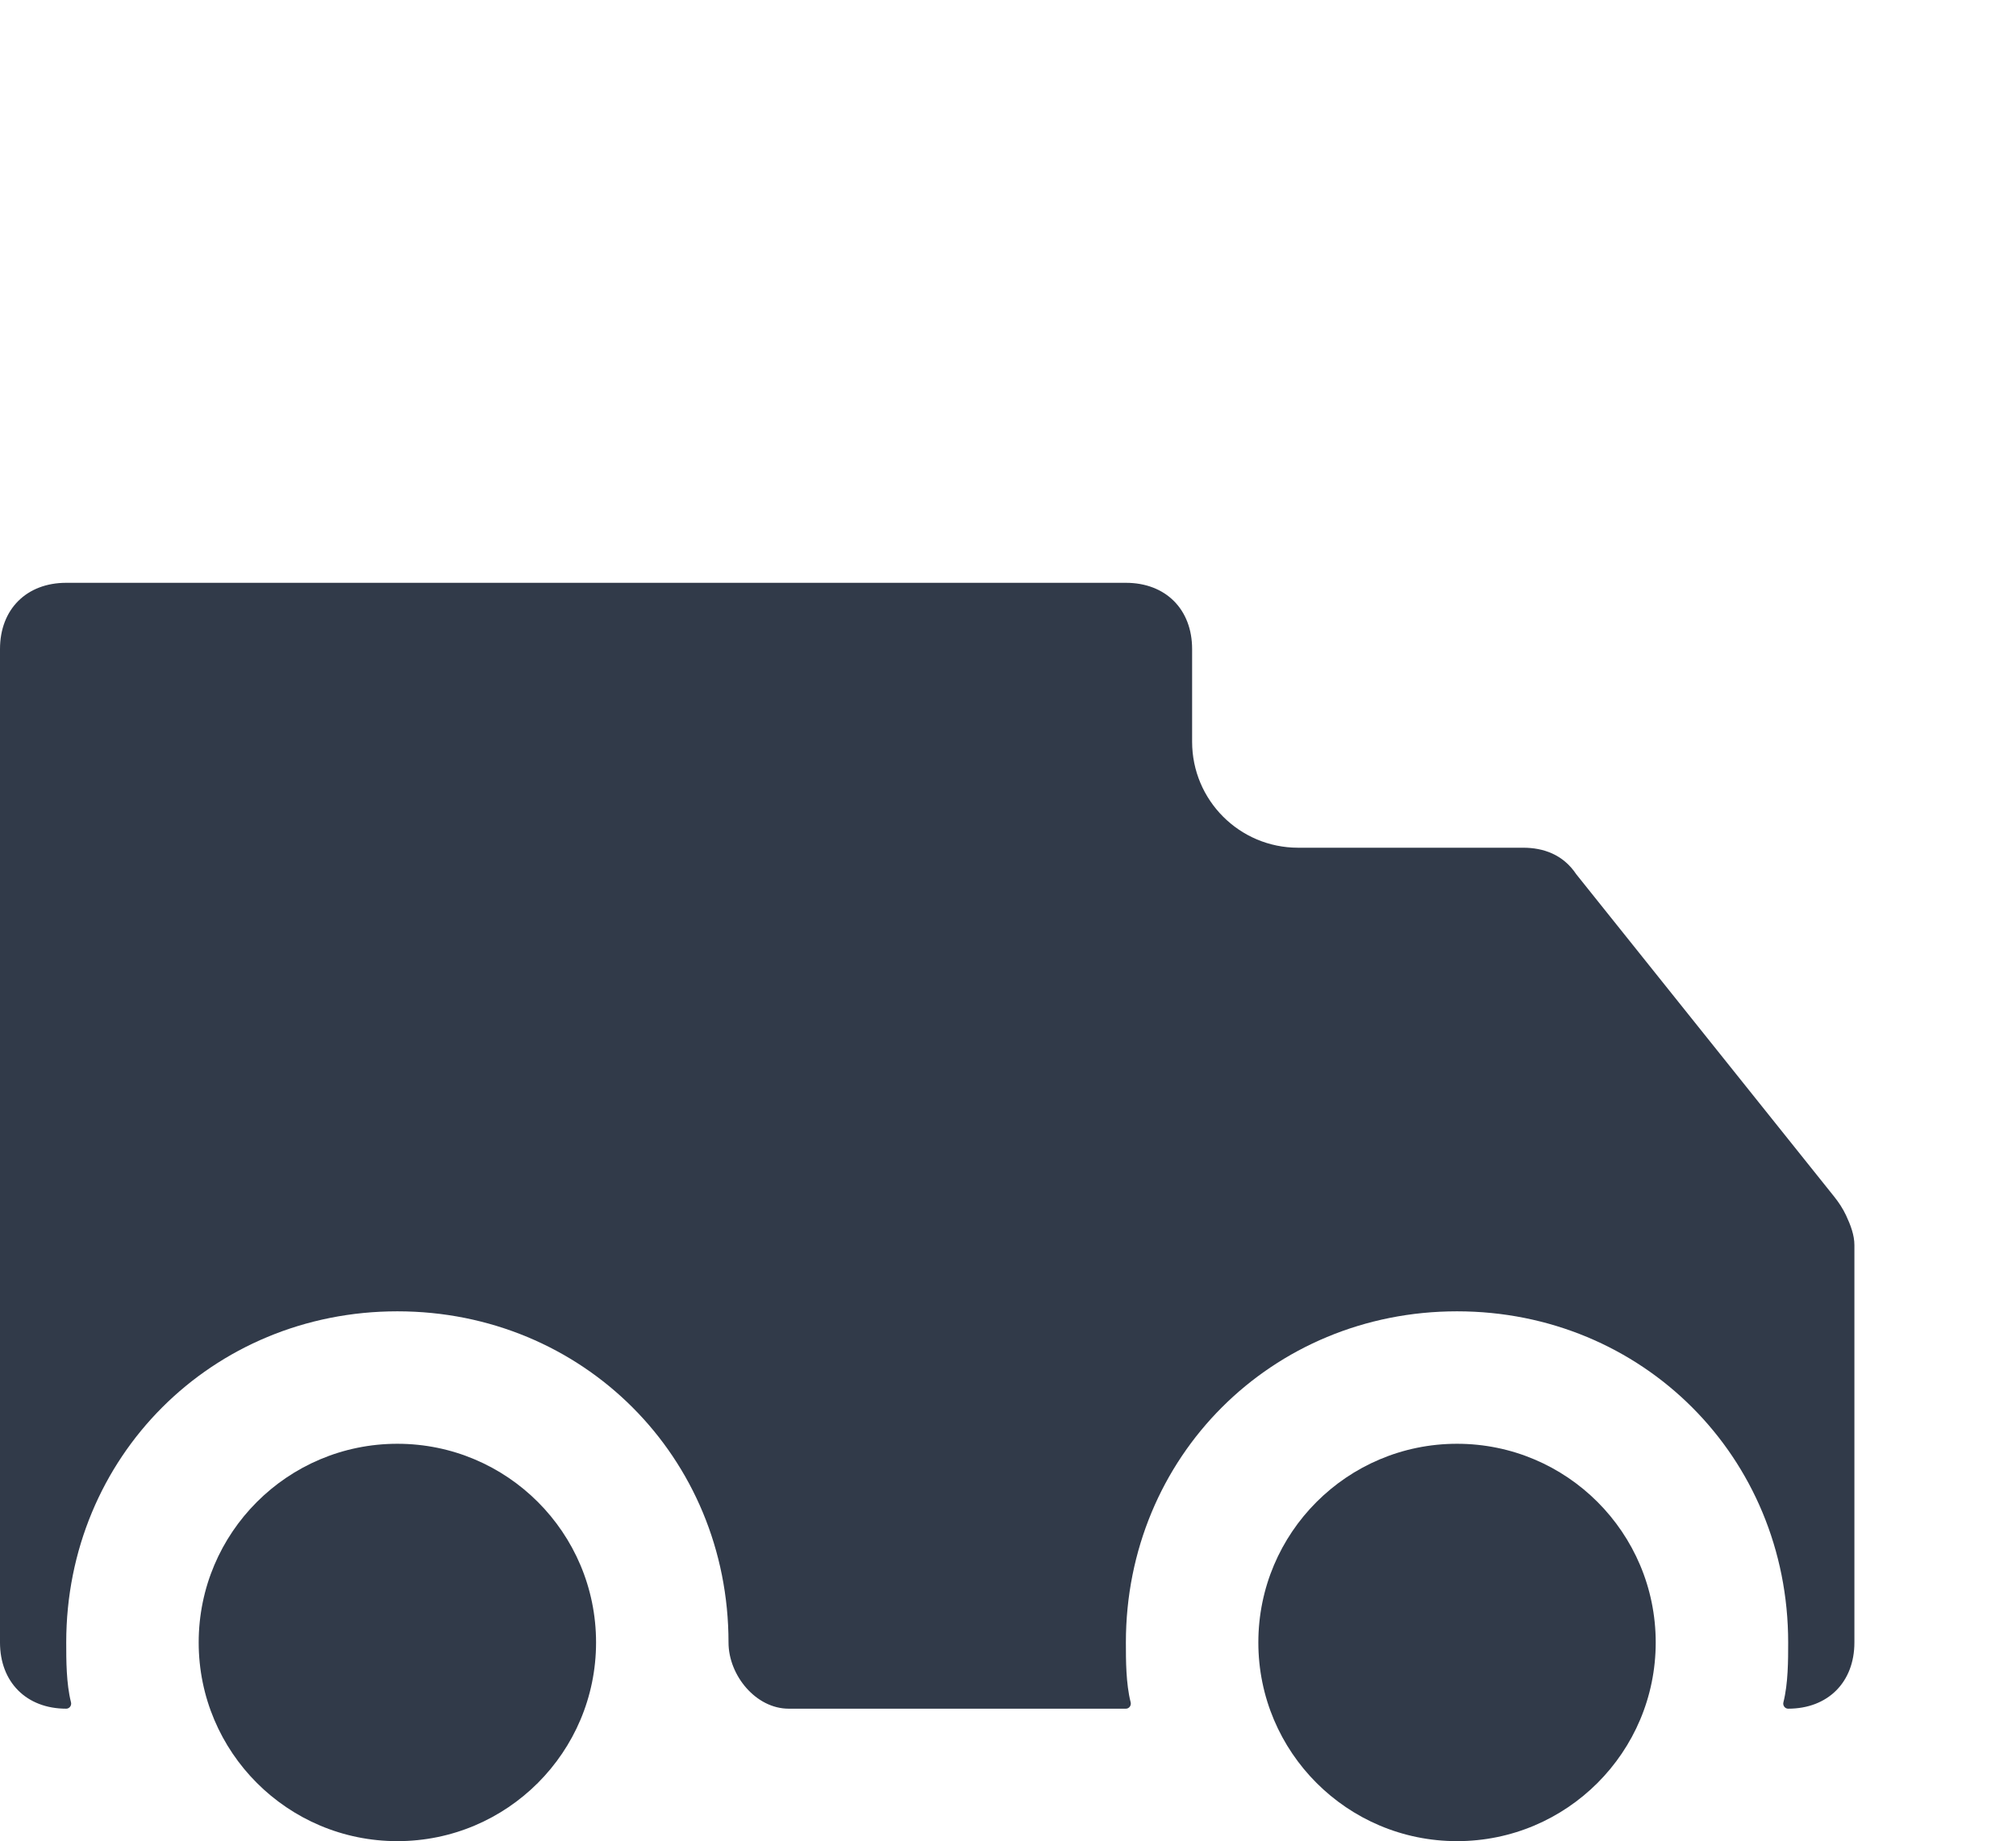
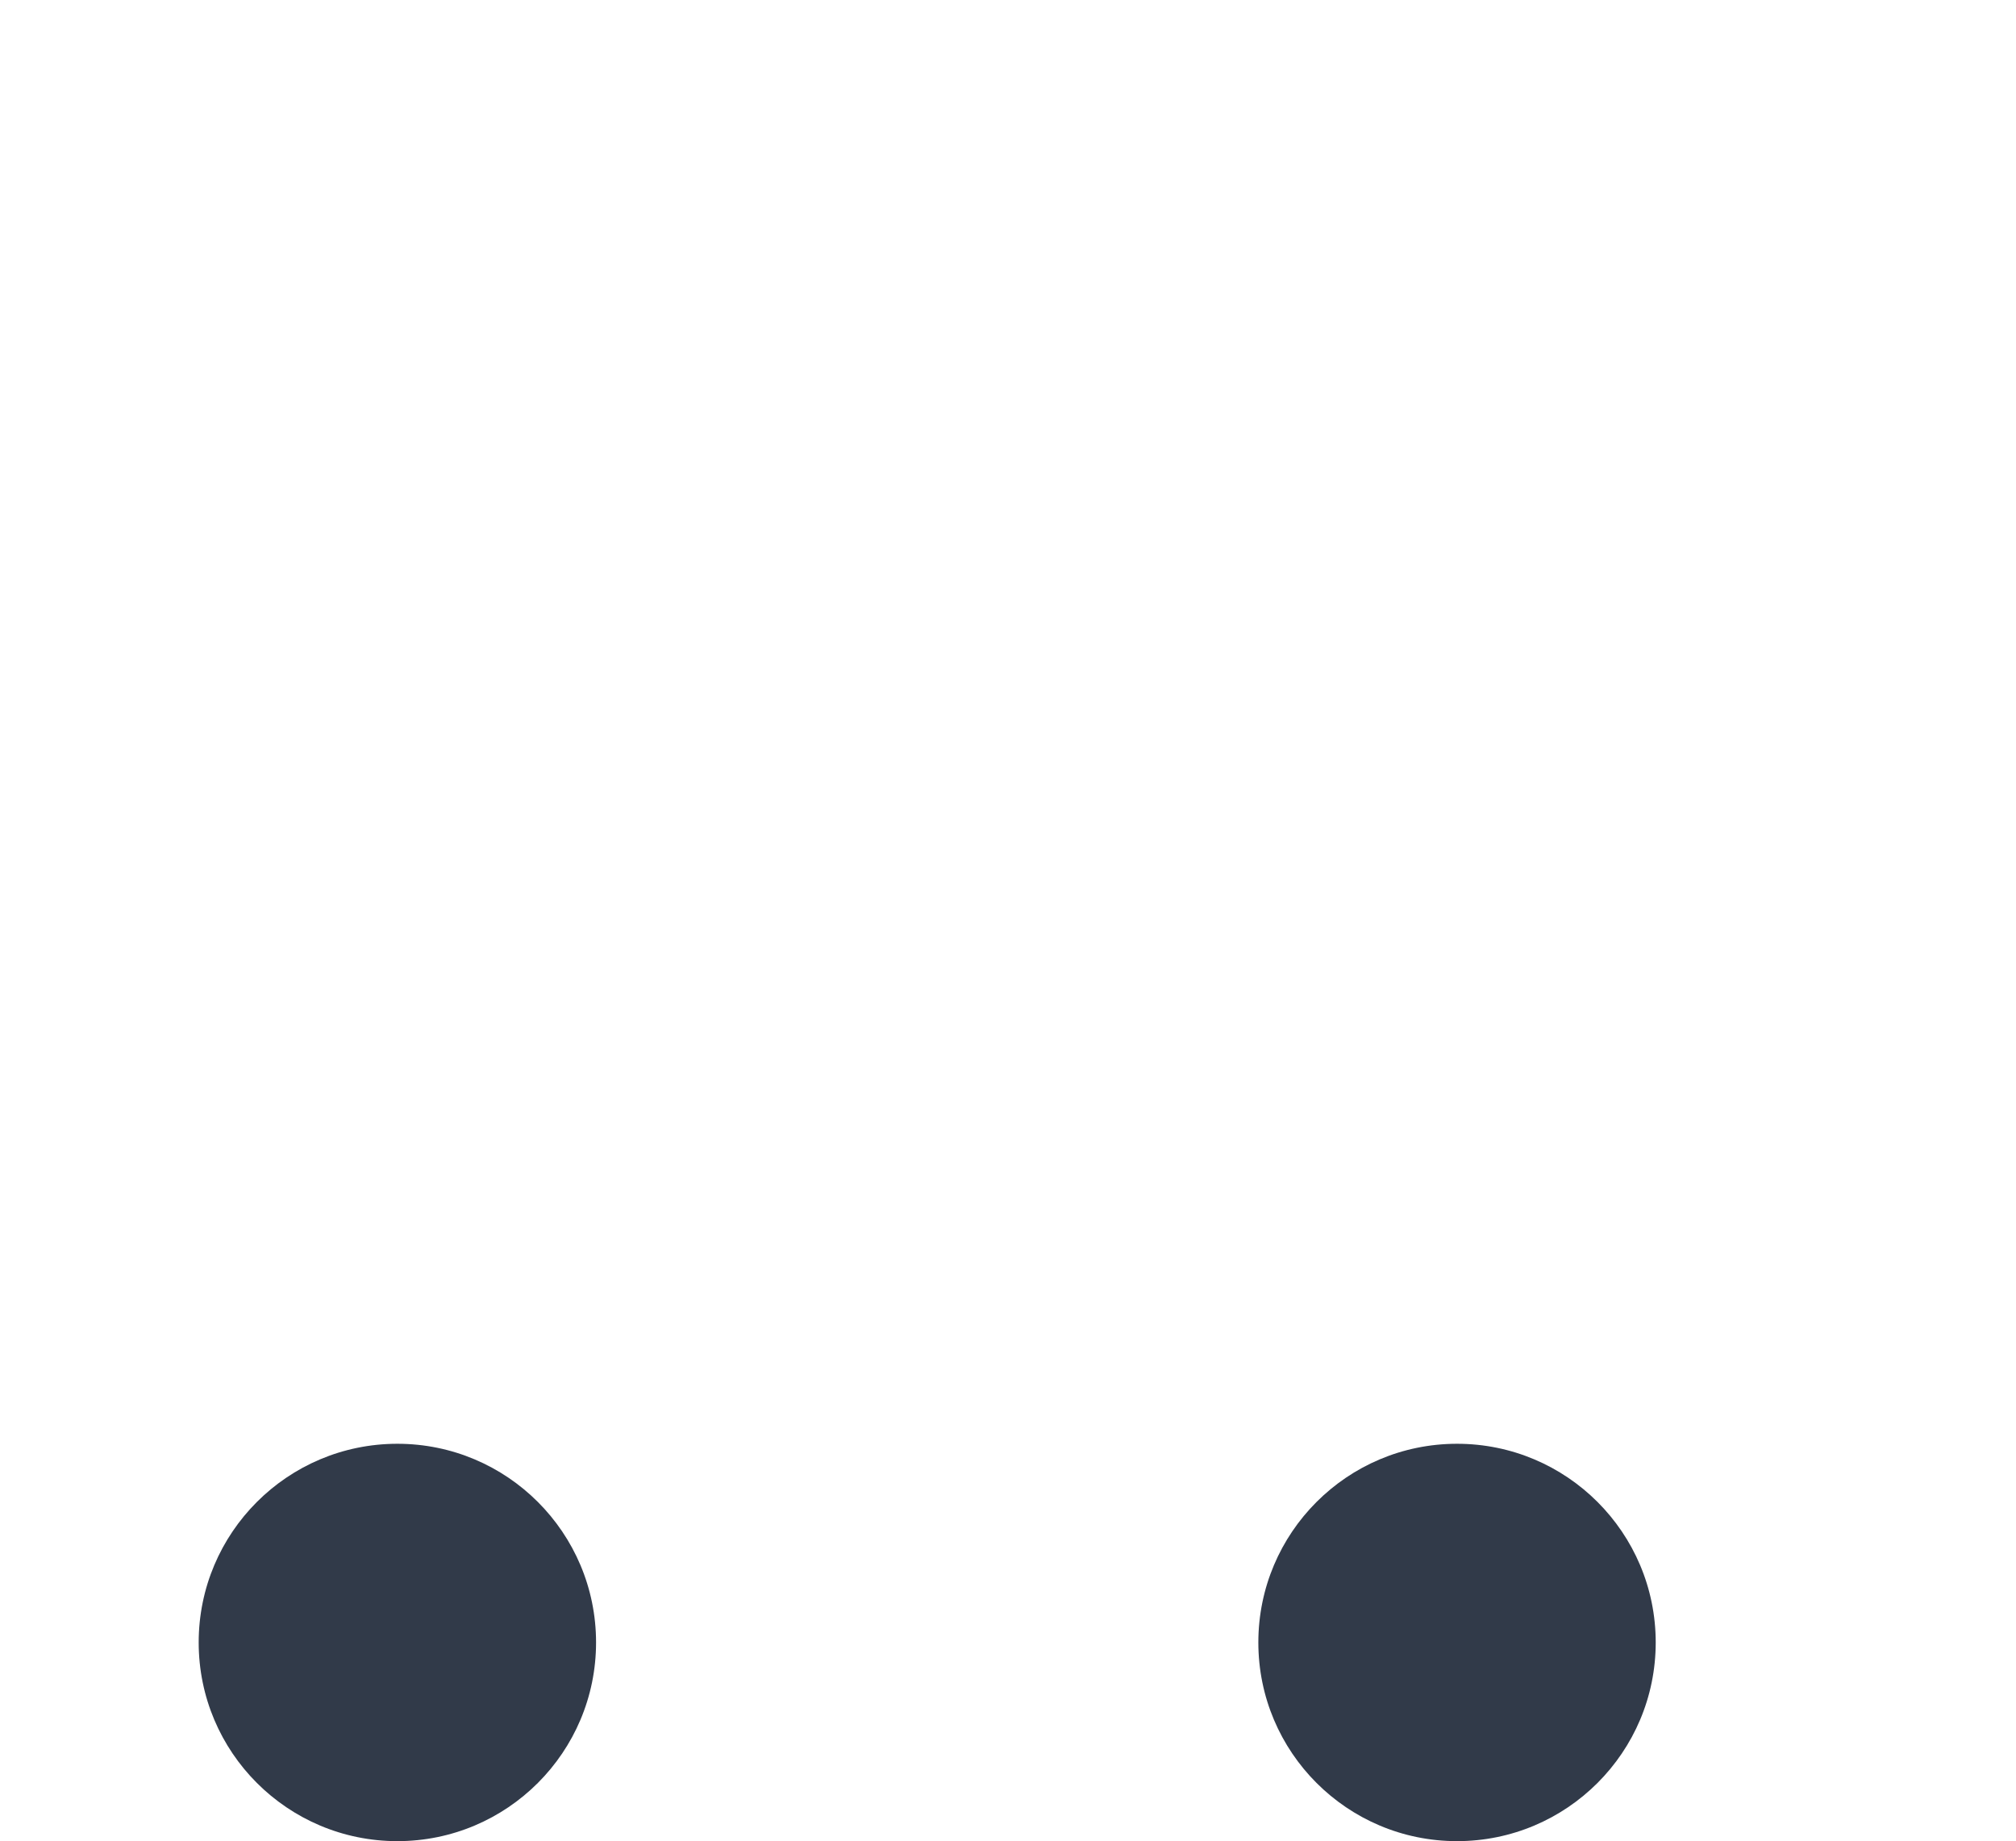
<svg xmlns="http://www.w3.org/2000/svg" width="761" height="695" viewBox="0 0 761 695" fill="none">
  <path d="M550 695C591.421 695 625 661.421 625 620C625 578.579 591.421 545 550 545C508.579 545 475 578.579 475 620C475 661.421 508.579 695 550 695Z" fill="#313A49" />
  <path d="M150 695C191.421 695 225 661.421 225 620C225 578.579 191.421 545 150 545C108.579 545 75 578.579 75 620C75 661.421 108.579 695 150 695Z" fill="#313A49" />
-   <path d="M696.862 458.806C695.669 456.255 694.113 453.891 692.353 451.691L595 330C590 322.5 582.5 320 575 320H490C467.909 320 450 302.091 450 280V245C450 230 440 220 425 220H25C10 220 0 230 0 245V620C0 635 10 645 25 645C26.23 645 27.103 643.793 26.802 642.601C25 635.46 25 626.725 25 620C25 550 80 495 150 495C220 495 275 550 275 620C275 632.412 285.317 645 297.729 645H425C426.23 645 427.103 643.793 426.802 642.601C425 635.46 425 626.725 425 620C425 550 480 495 550 495C620 495 675 550 675 620C675 626.725 675 635.46 673.198 642.601C672.897 643.793 673.77 645 675 645C690 645 700 635 700 620V470C700 466.269 698.608 462.538 696.862 458.806Z" fill="#313A49" />
</svg>